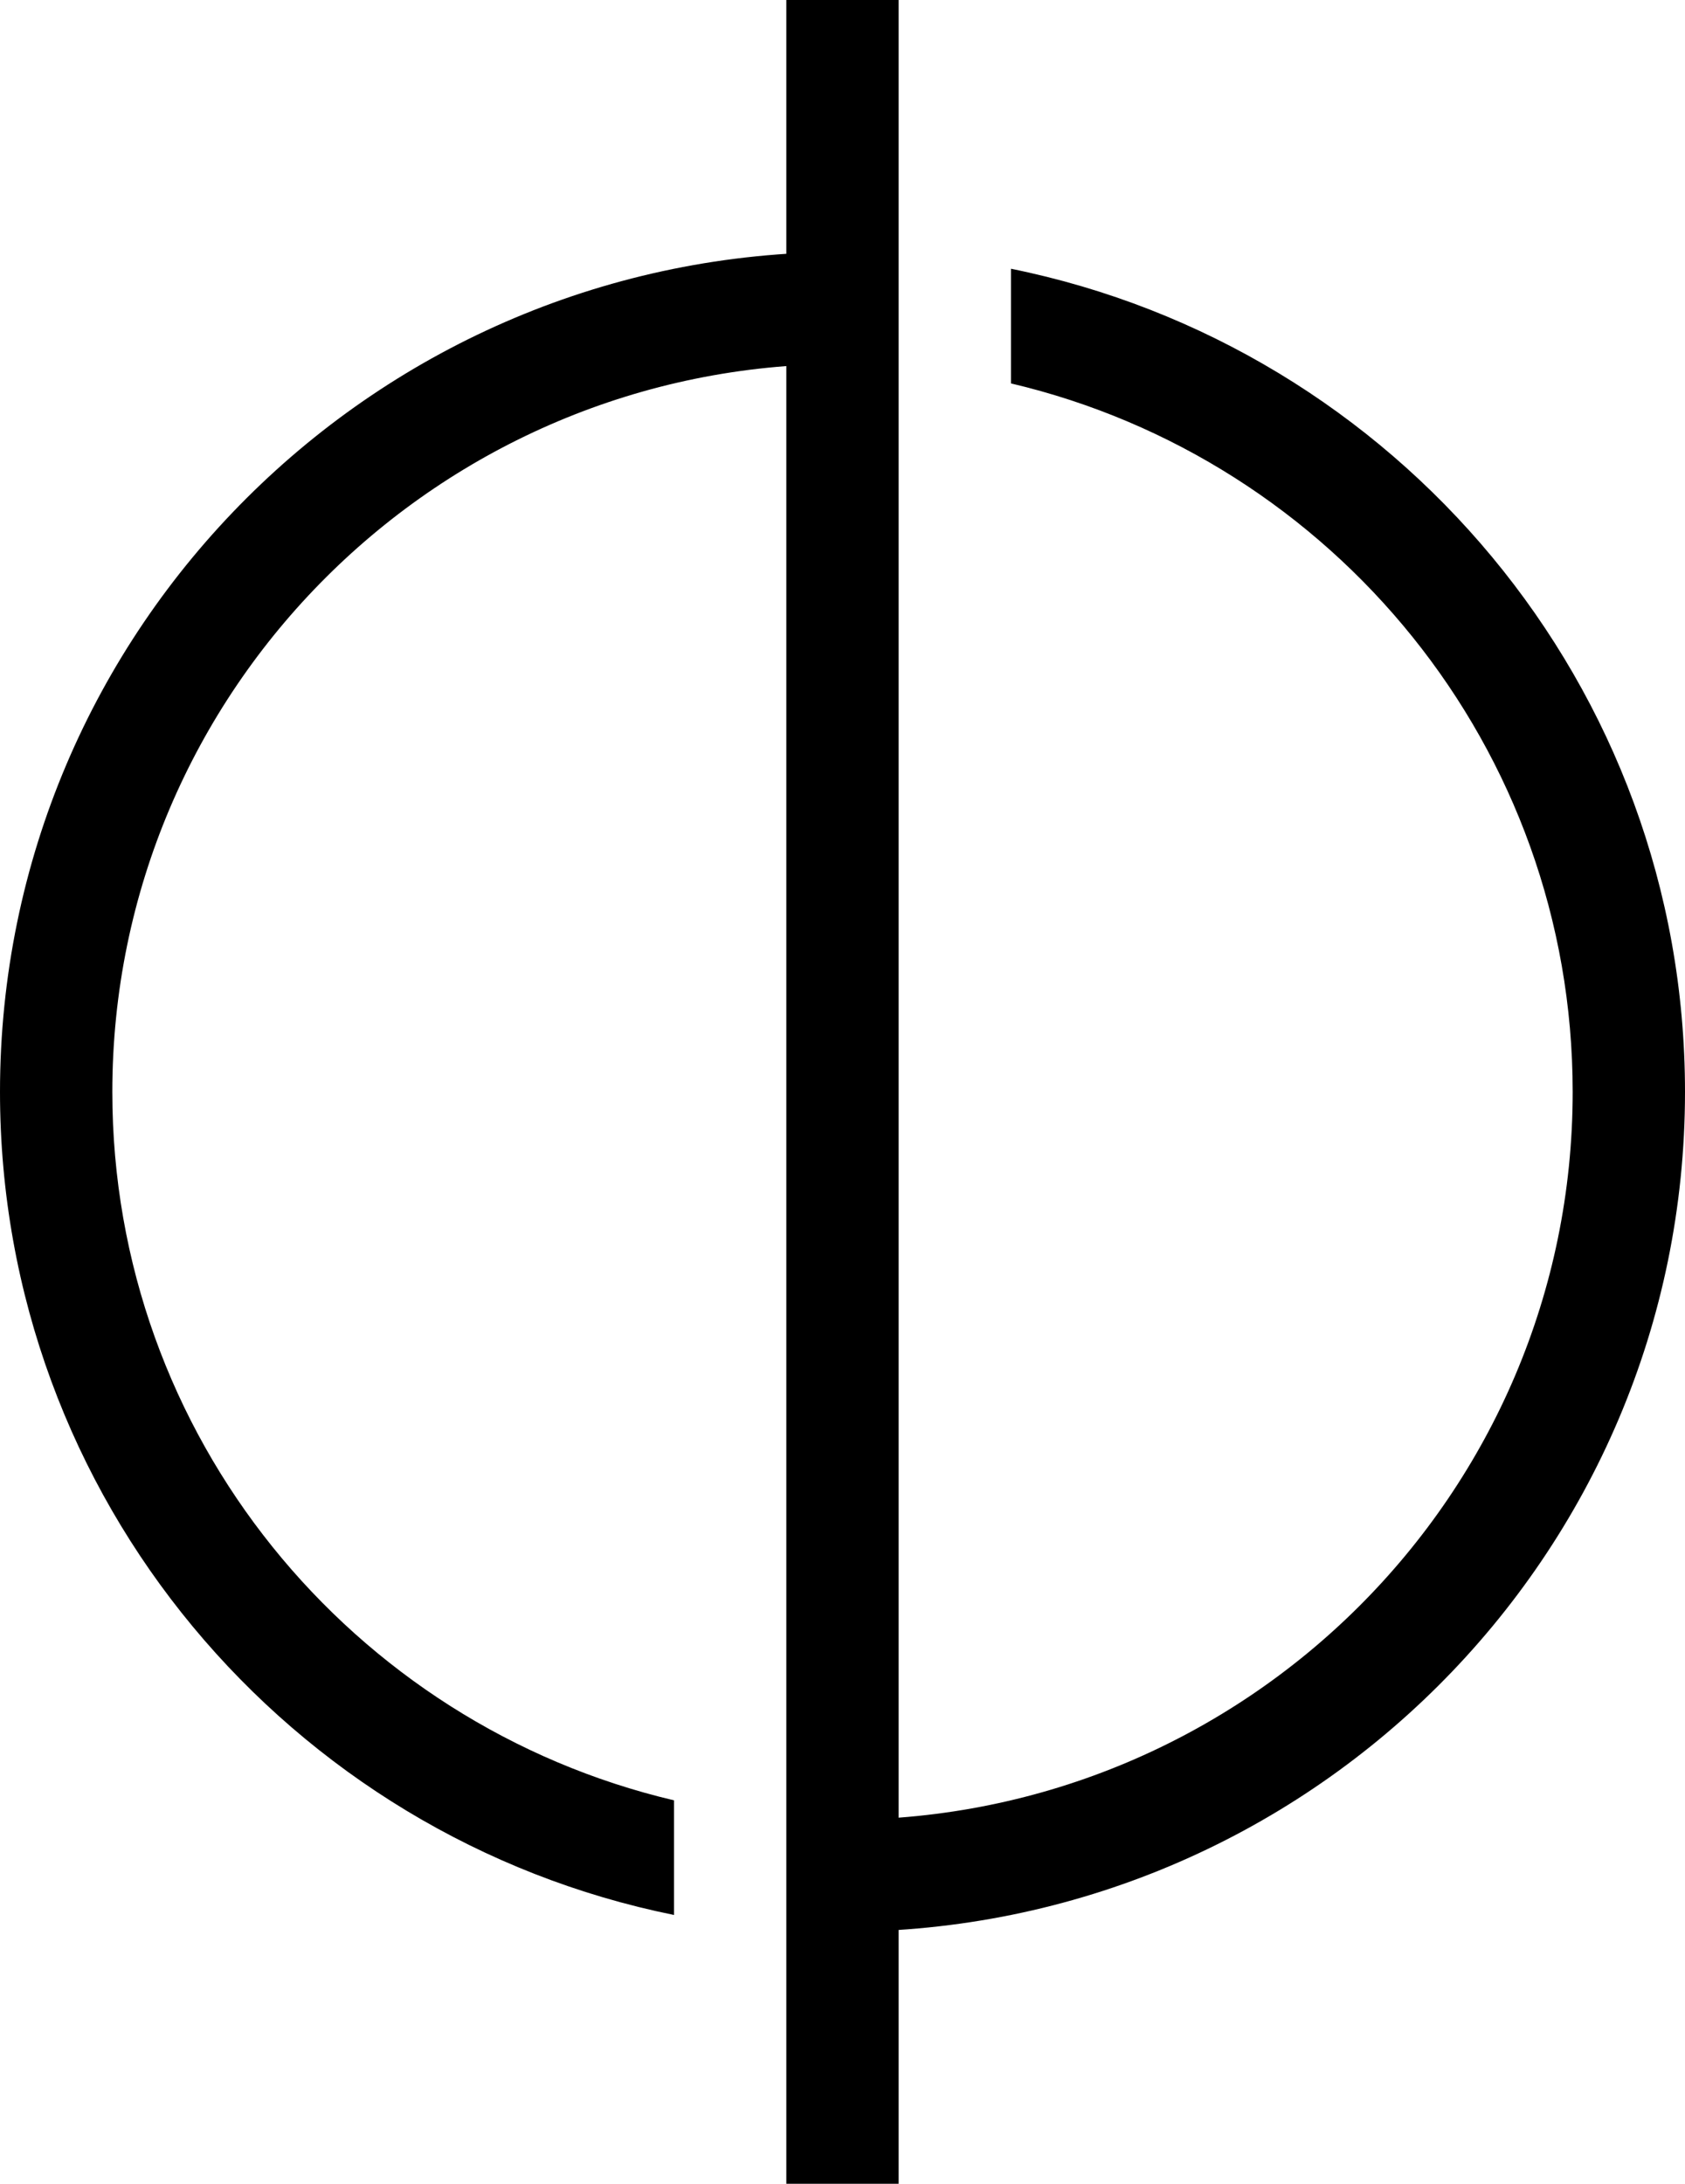
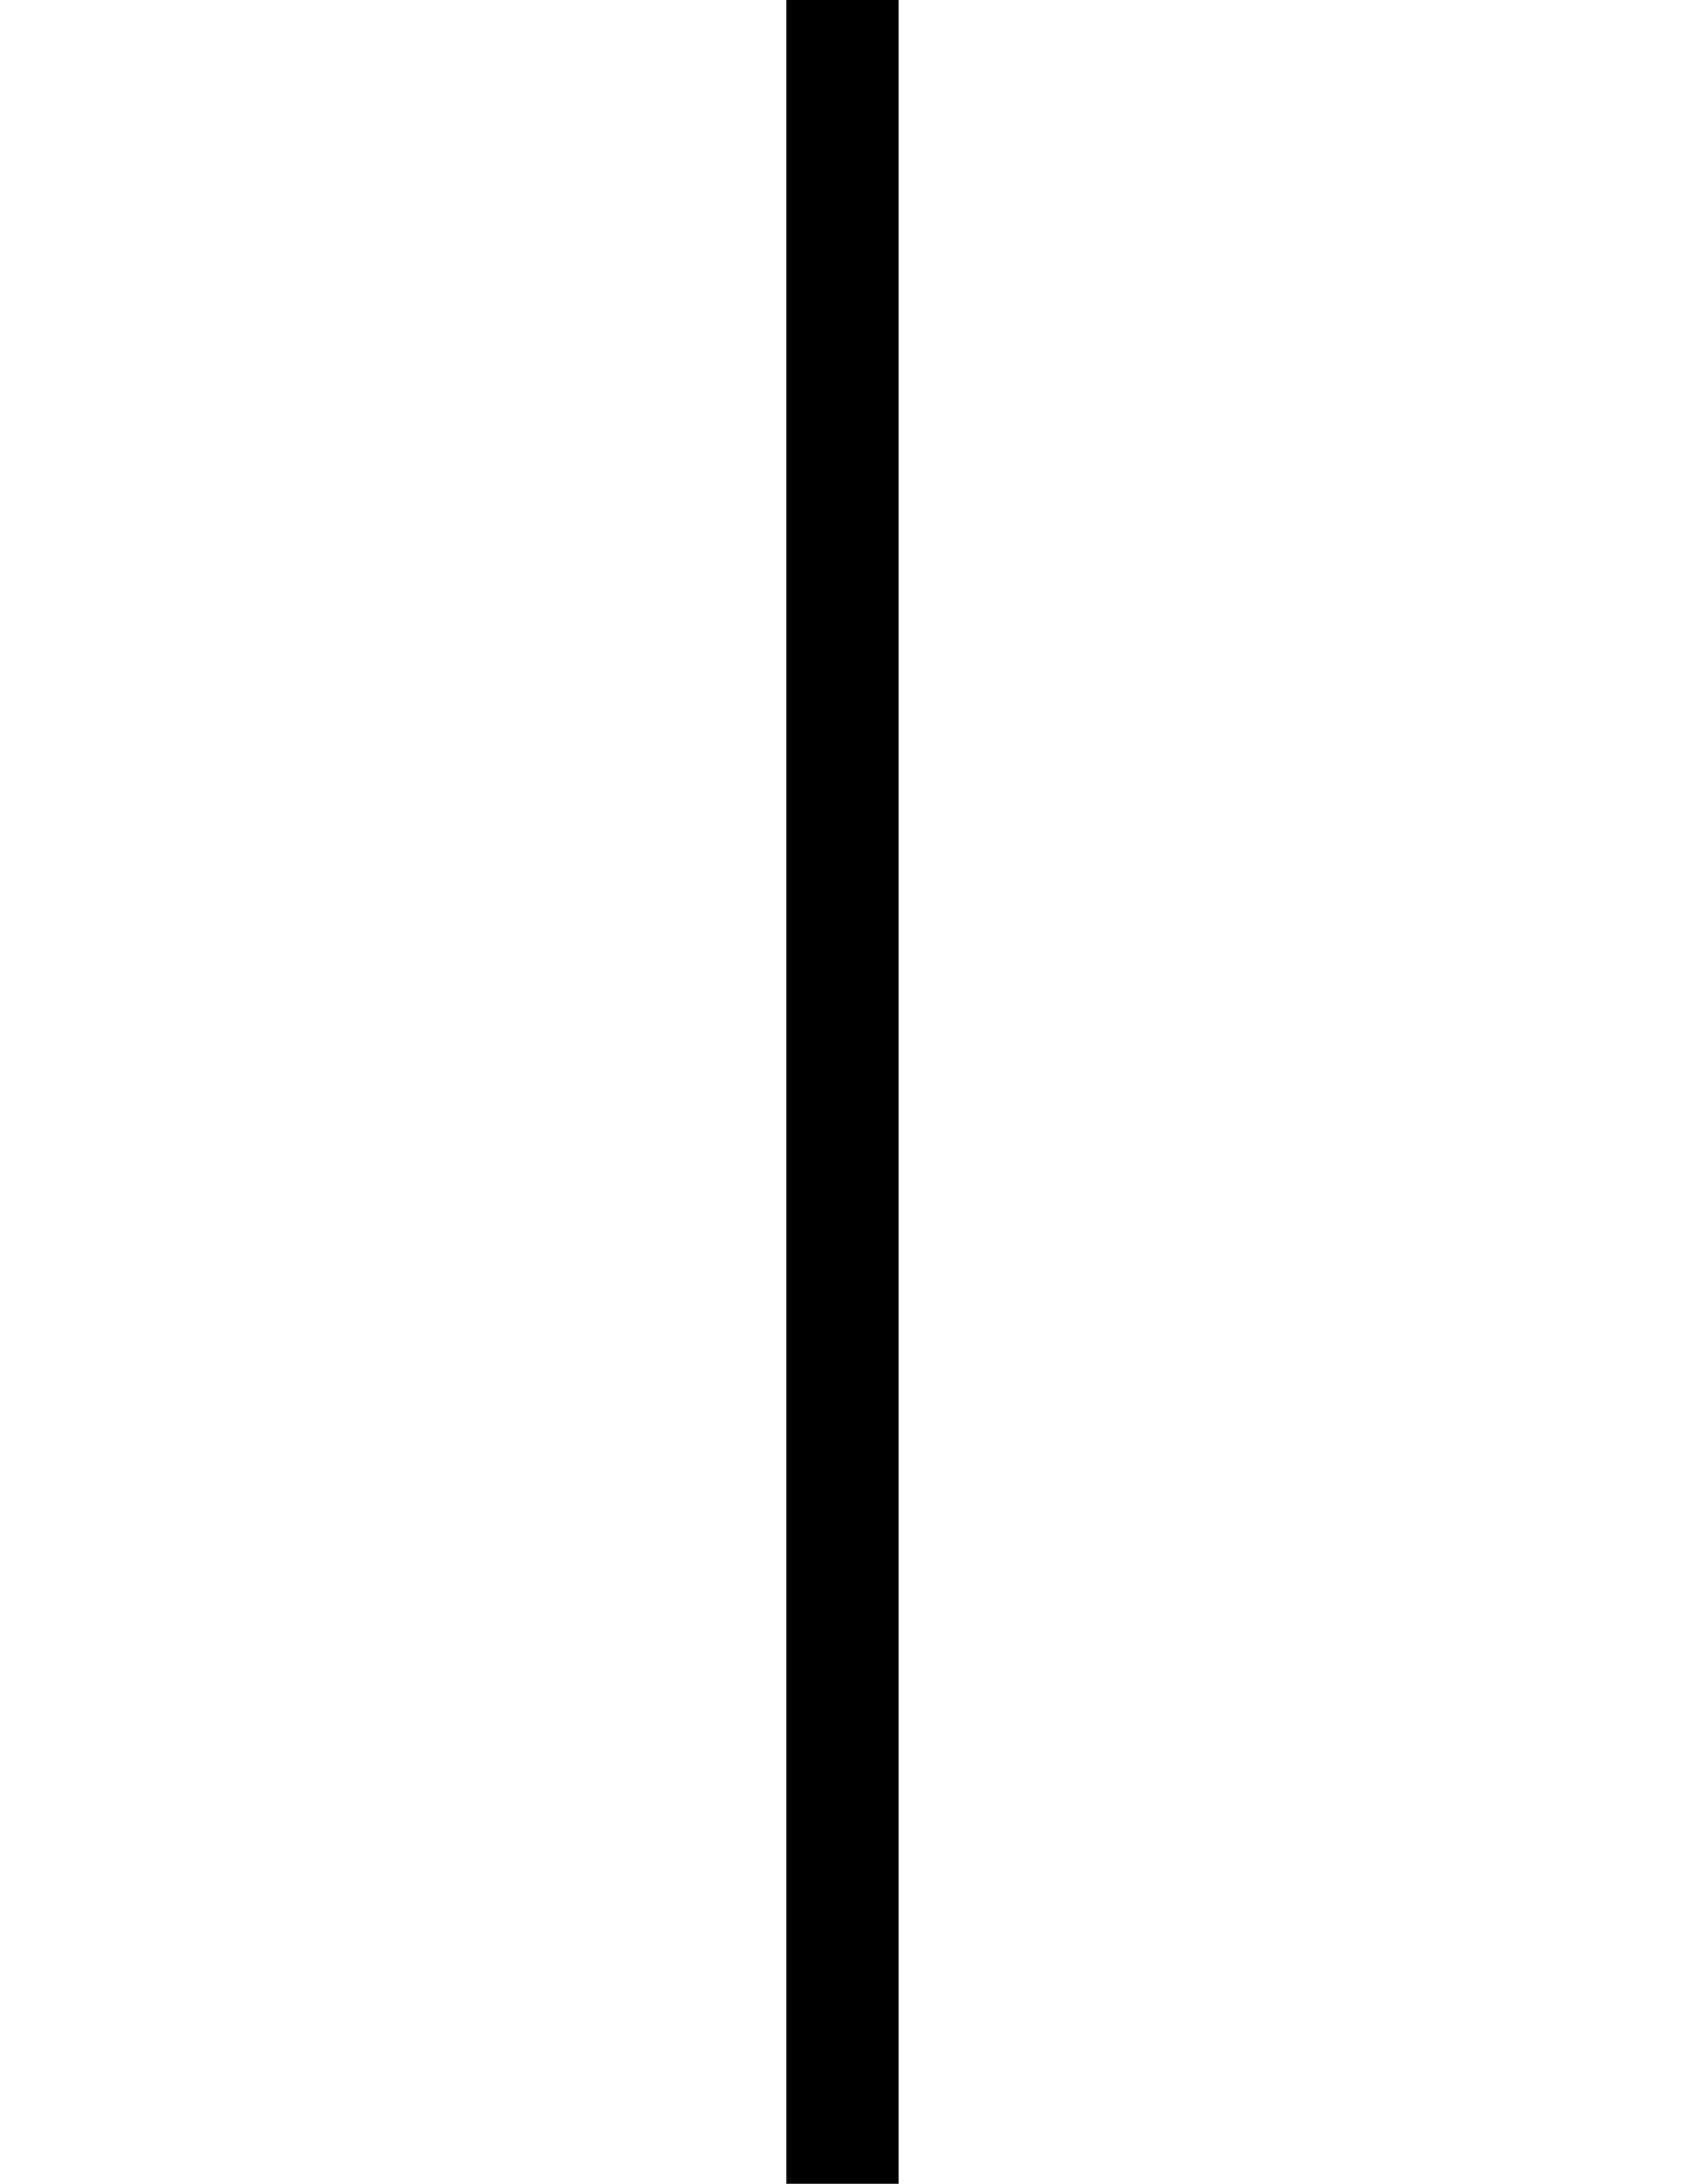
<svg xmlns="http://www.w3.org/2000/svg" width="44" height="57" viewBox="0 0 44 57" fill="none">
-   <path fill-rule="evenodd" clip-rule="evenodd" d="M22 6.577C9.85 6.577 0 16.392 0 28.5C0 39.106 7.558 47.953 17.6 49.984V46.992C9.191 45.012 2.933 37.484 2.933 28.5C2.933 18.007 11.47 9.5 22 9.5V6.577ZM26.4 10.008C34.809 11.988 41.067 19.516 41.067 28.5C41.067 38.993 32.53 47.5 22 47.5V50.423C34.15 50.423 44 40.608 44 28.5C44 17.894 36.442 9.047 26.4 7.015V10.008Z" fill="black" />
  <rect x="20.533" width="2.933" height="57" fill="black" />
</svg>